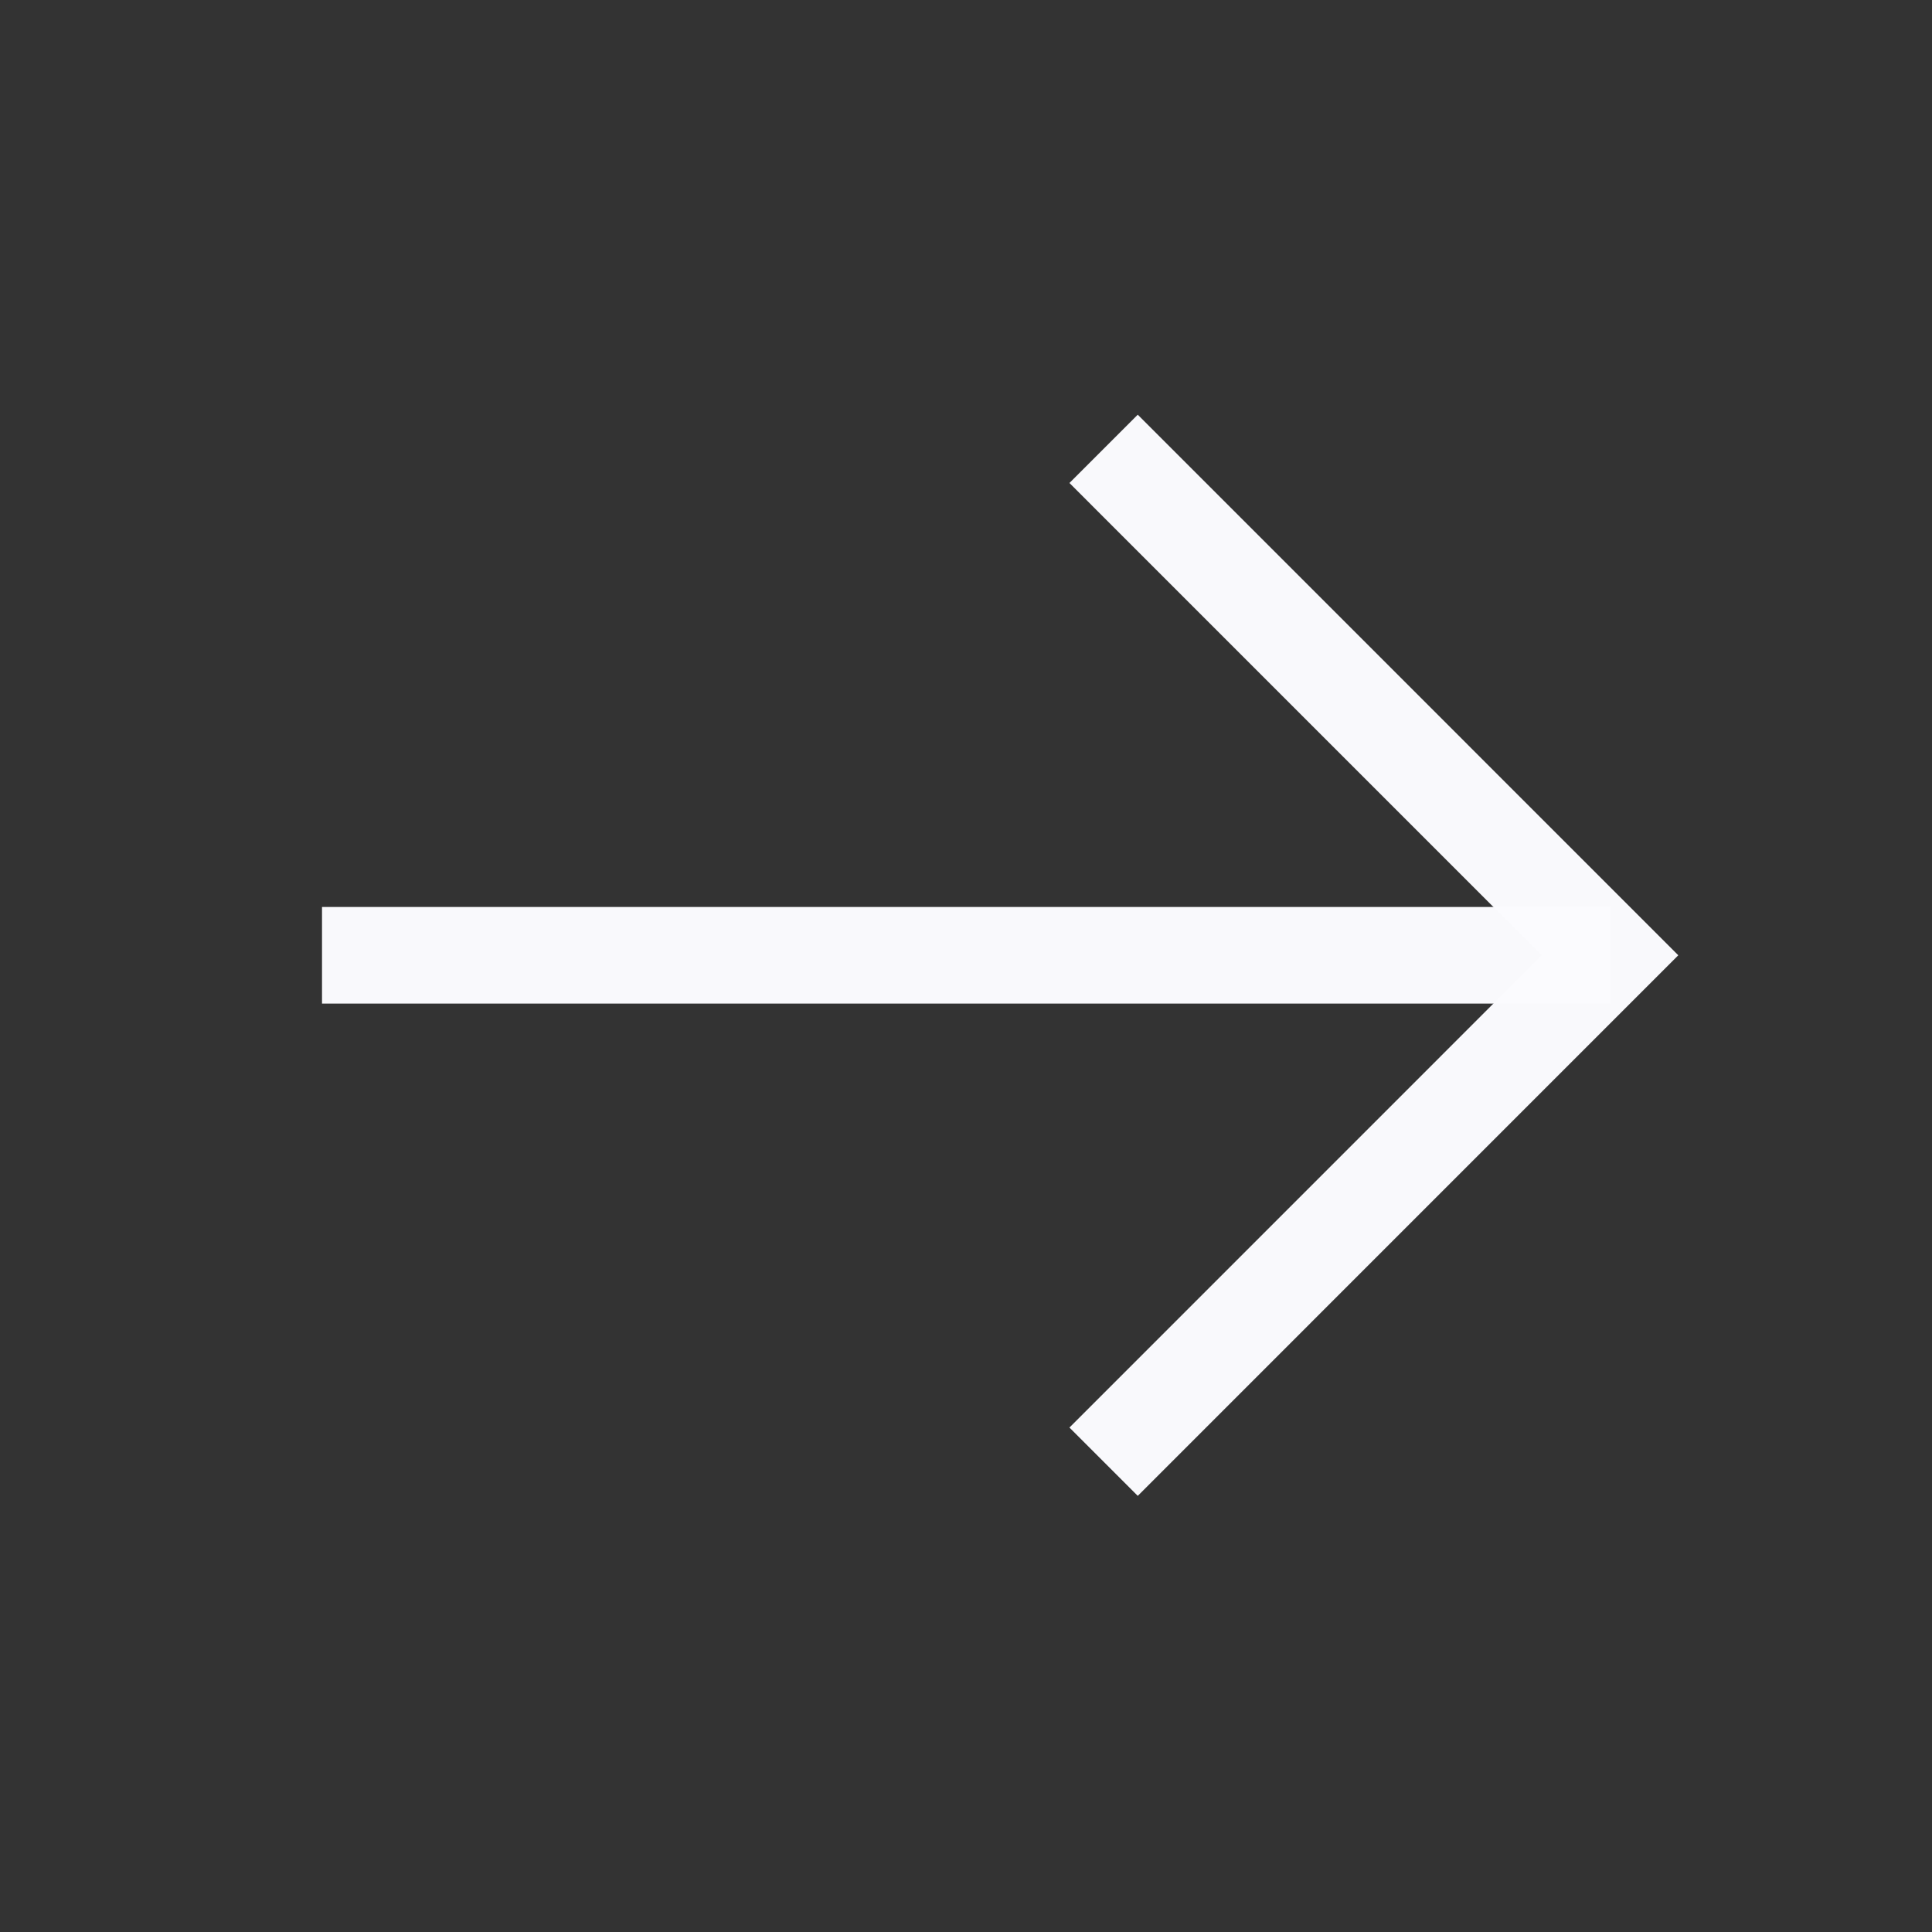
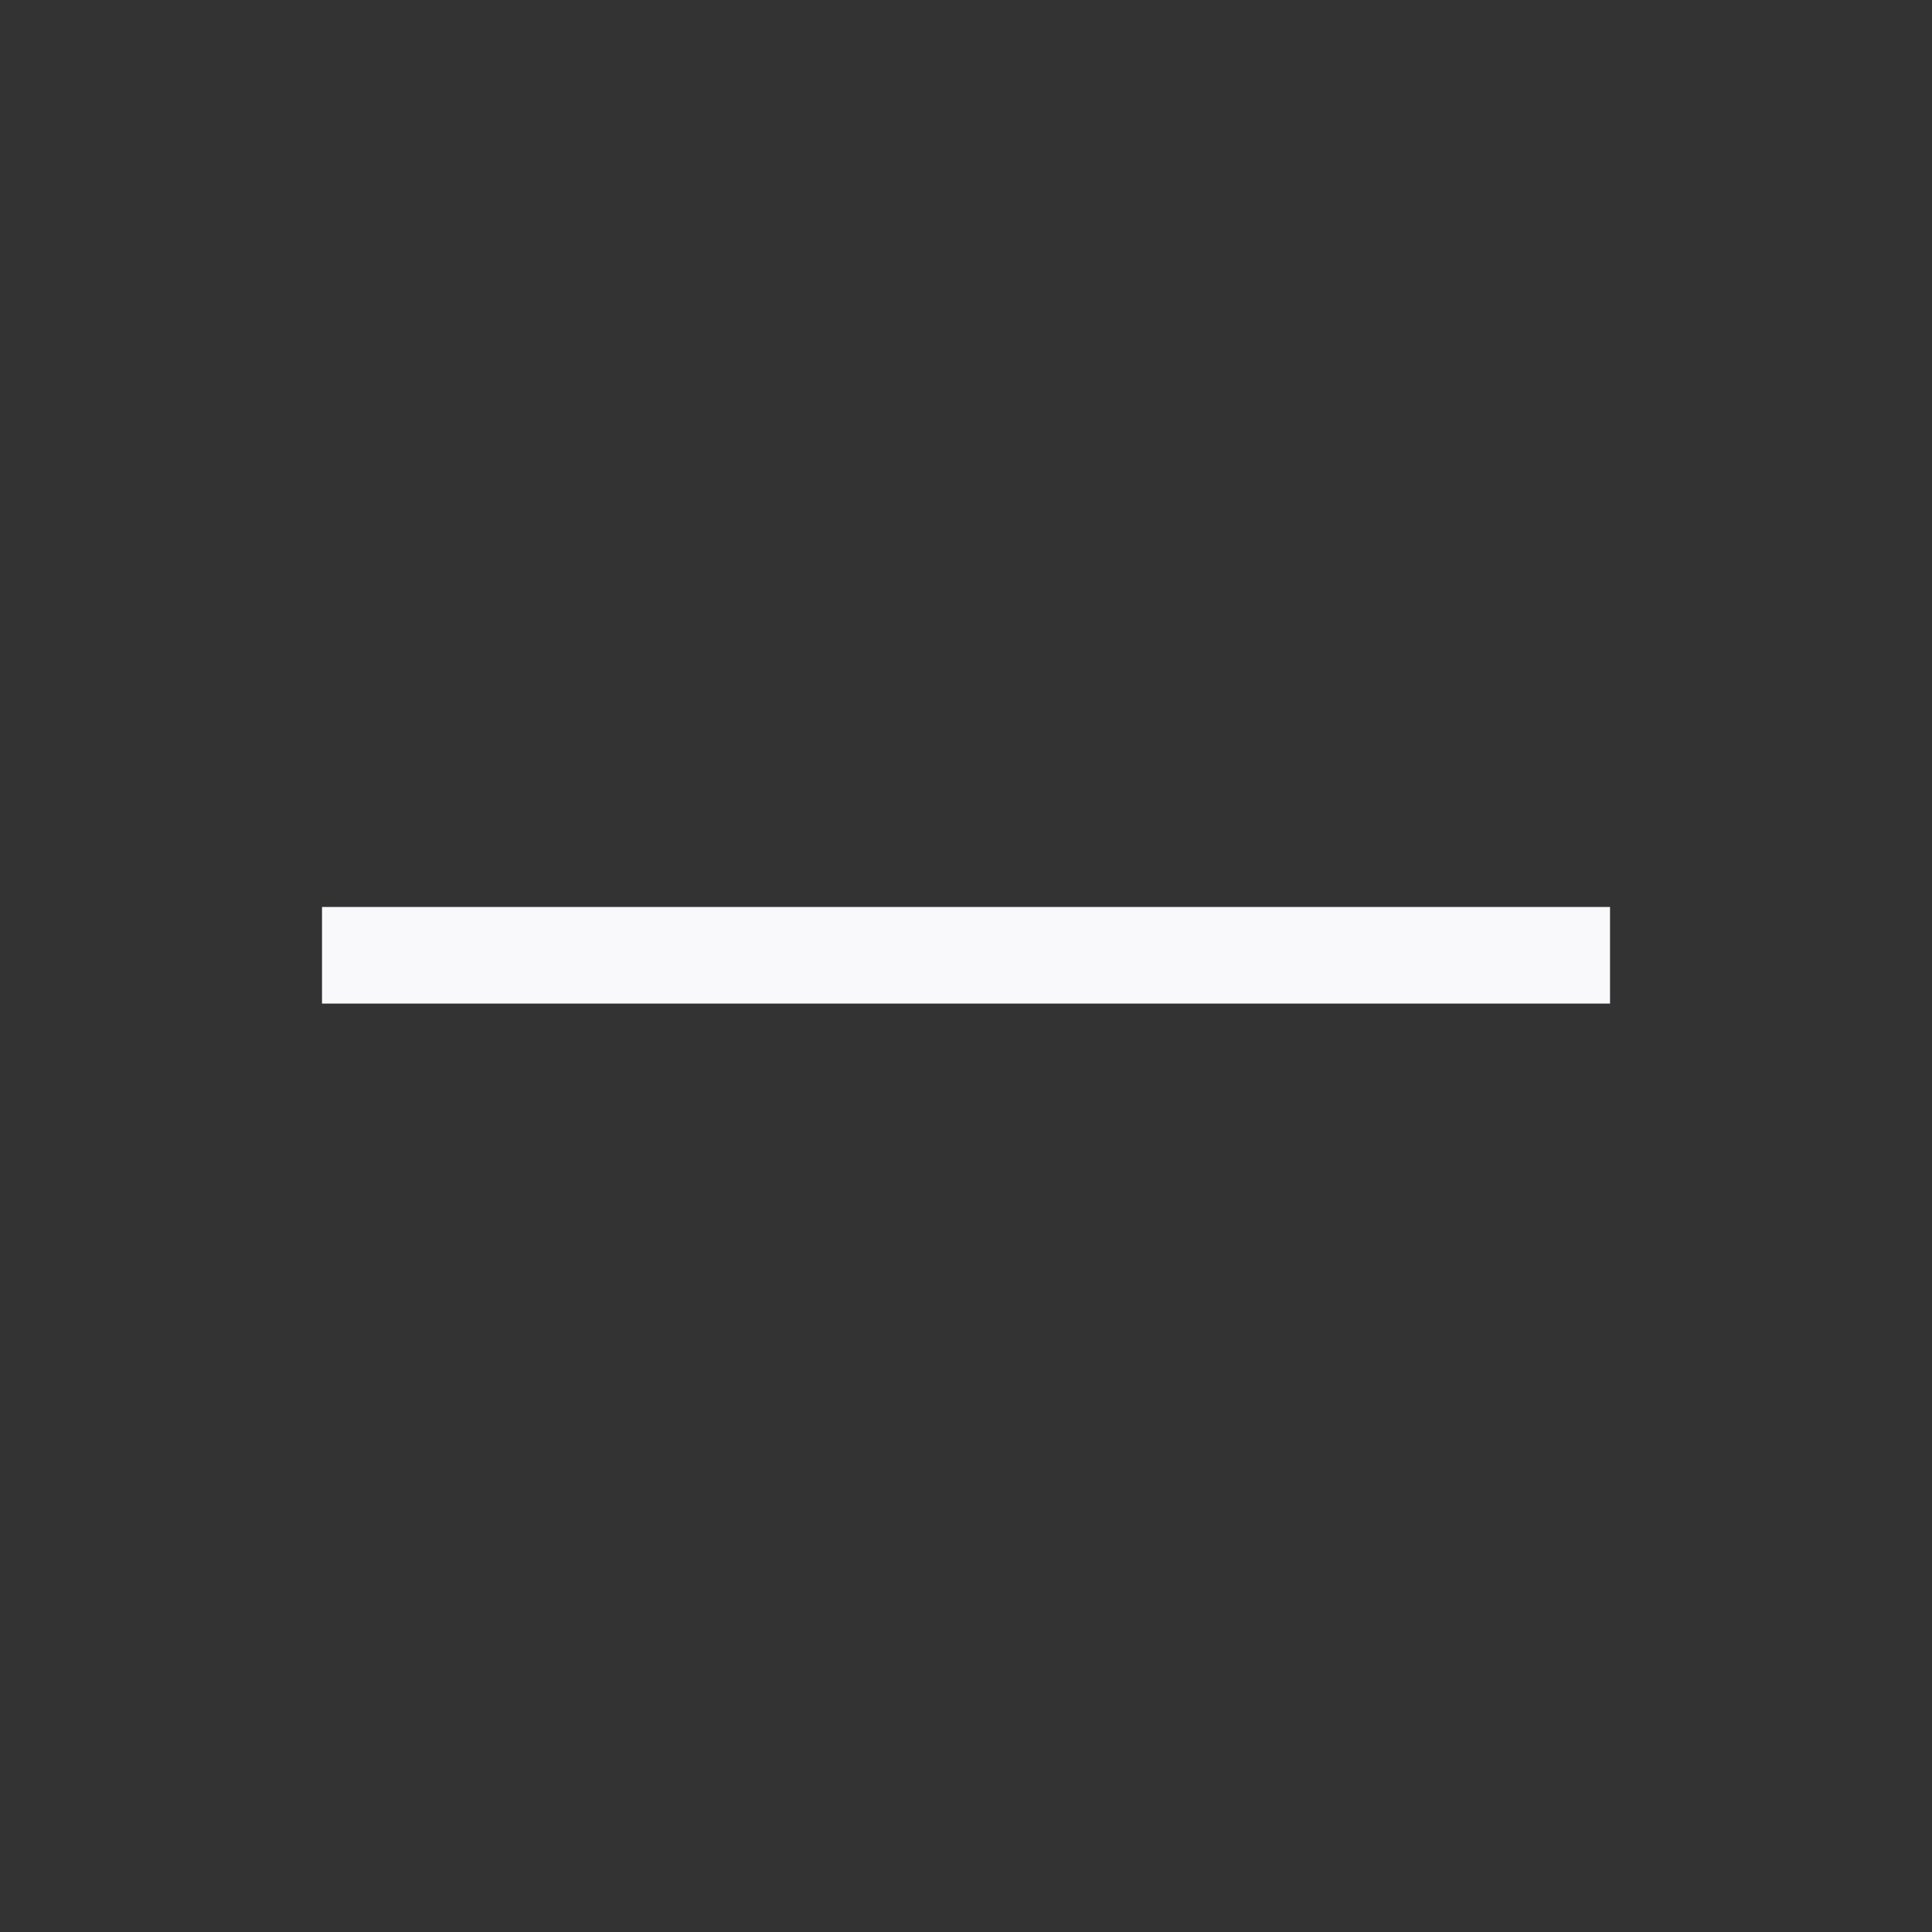
<svg xmlns="http://www.w3.org/2000/svg" width="40" height="40" viewBox="0 0 40 40" fill="none">
  <rect x="0" y="0" width="40" height="40" fill="#333333" stroke="none" />
  <path d="M6.667 19.778L33.334 19.778" stroke="#FBFBFE" stroke-opacity="0.99" stroke-width="2" stroke-miterlimit="10" />
-   <path d="M23.556 10L33.333 19.778L23.556 29.556" stroke="#FBFBFE" stroke-opacity="0.99" stroke-width="2" stroke-miterlimit="10" stroke-linecap="square" />
</svg>